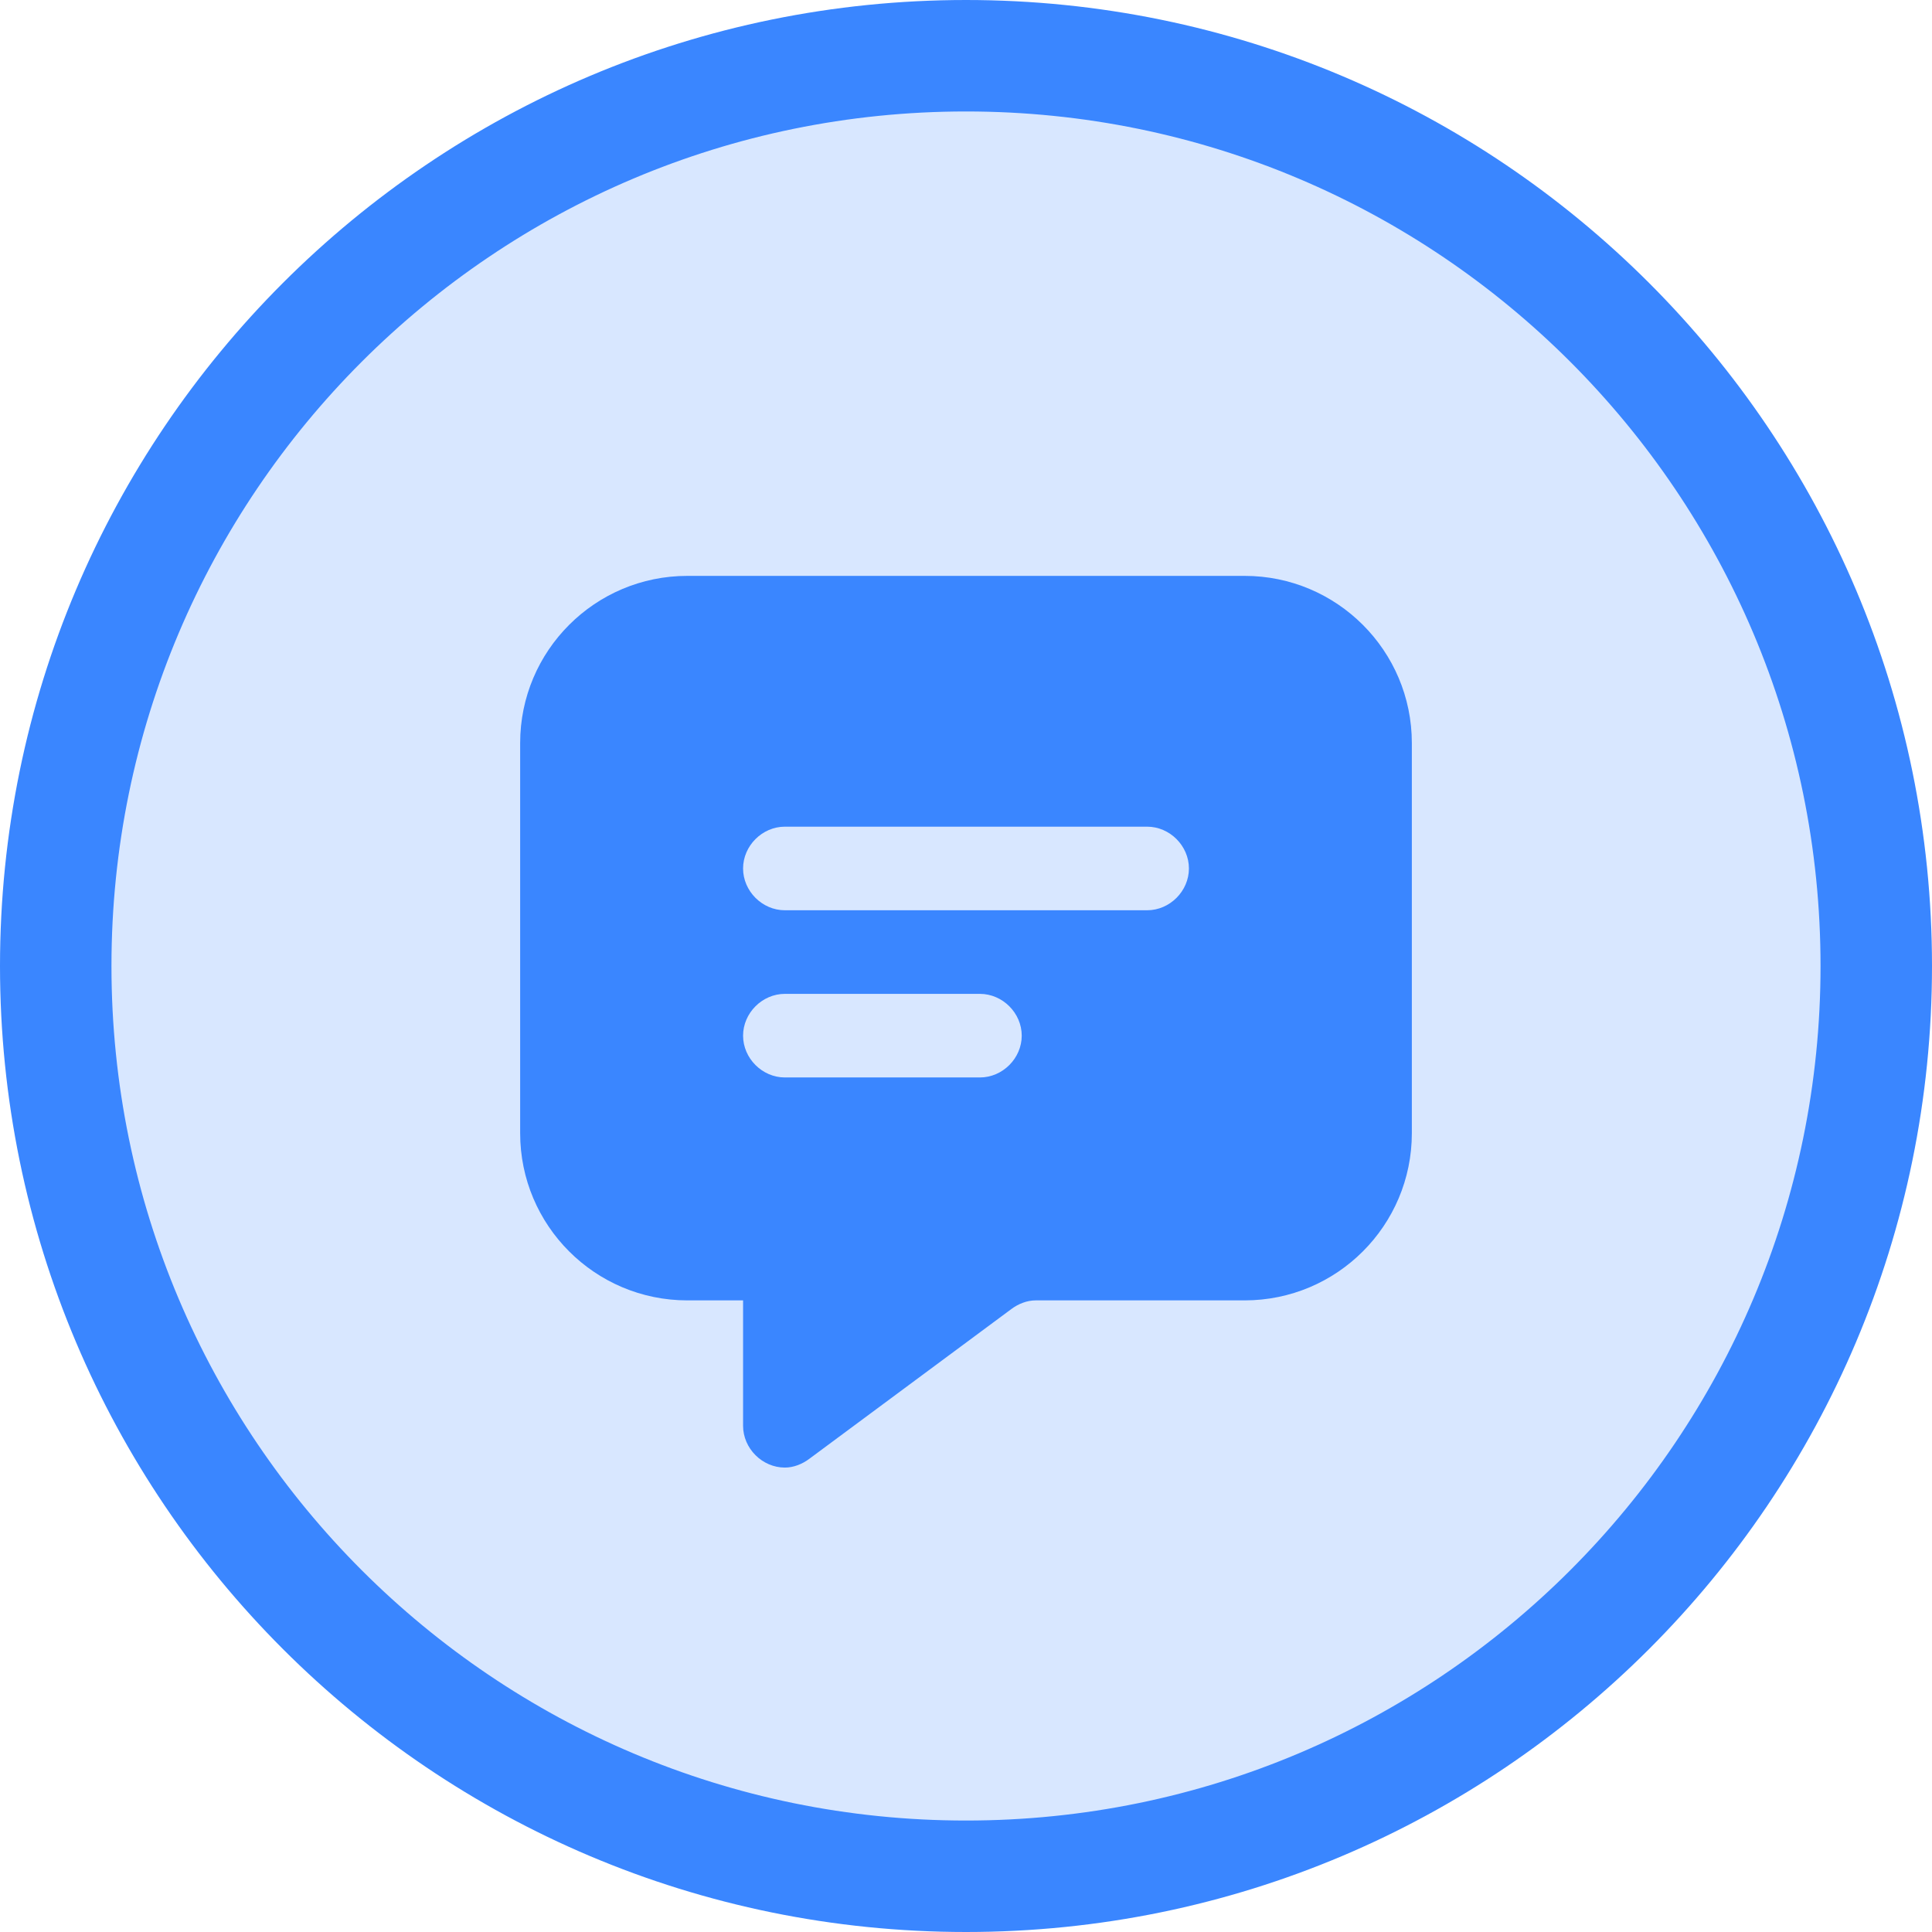
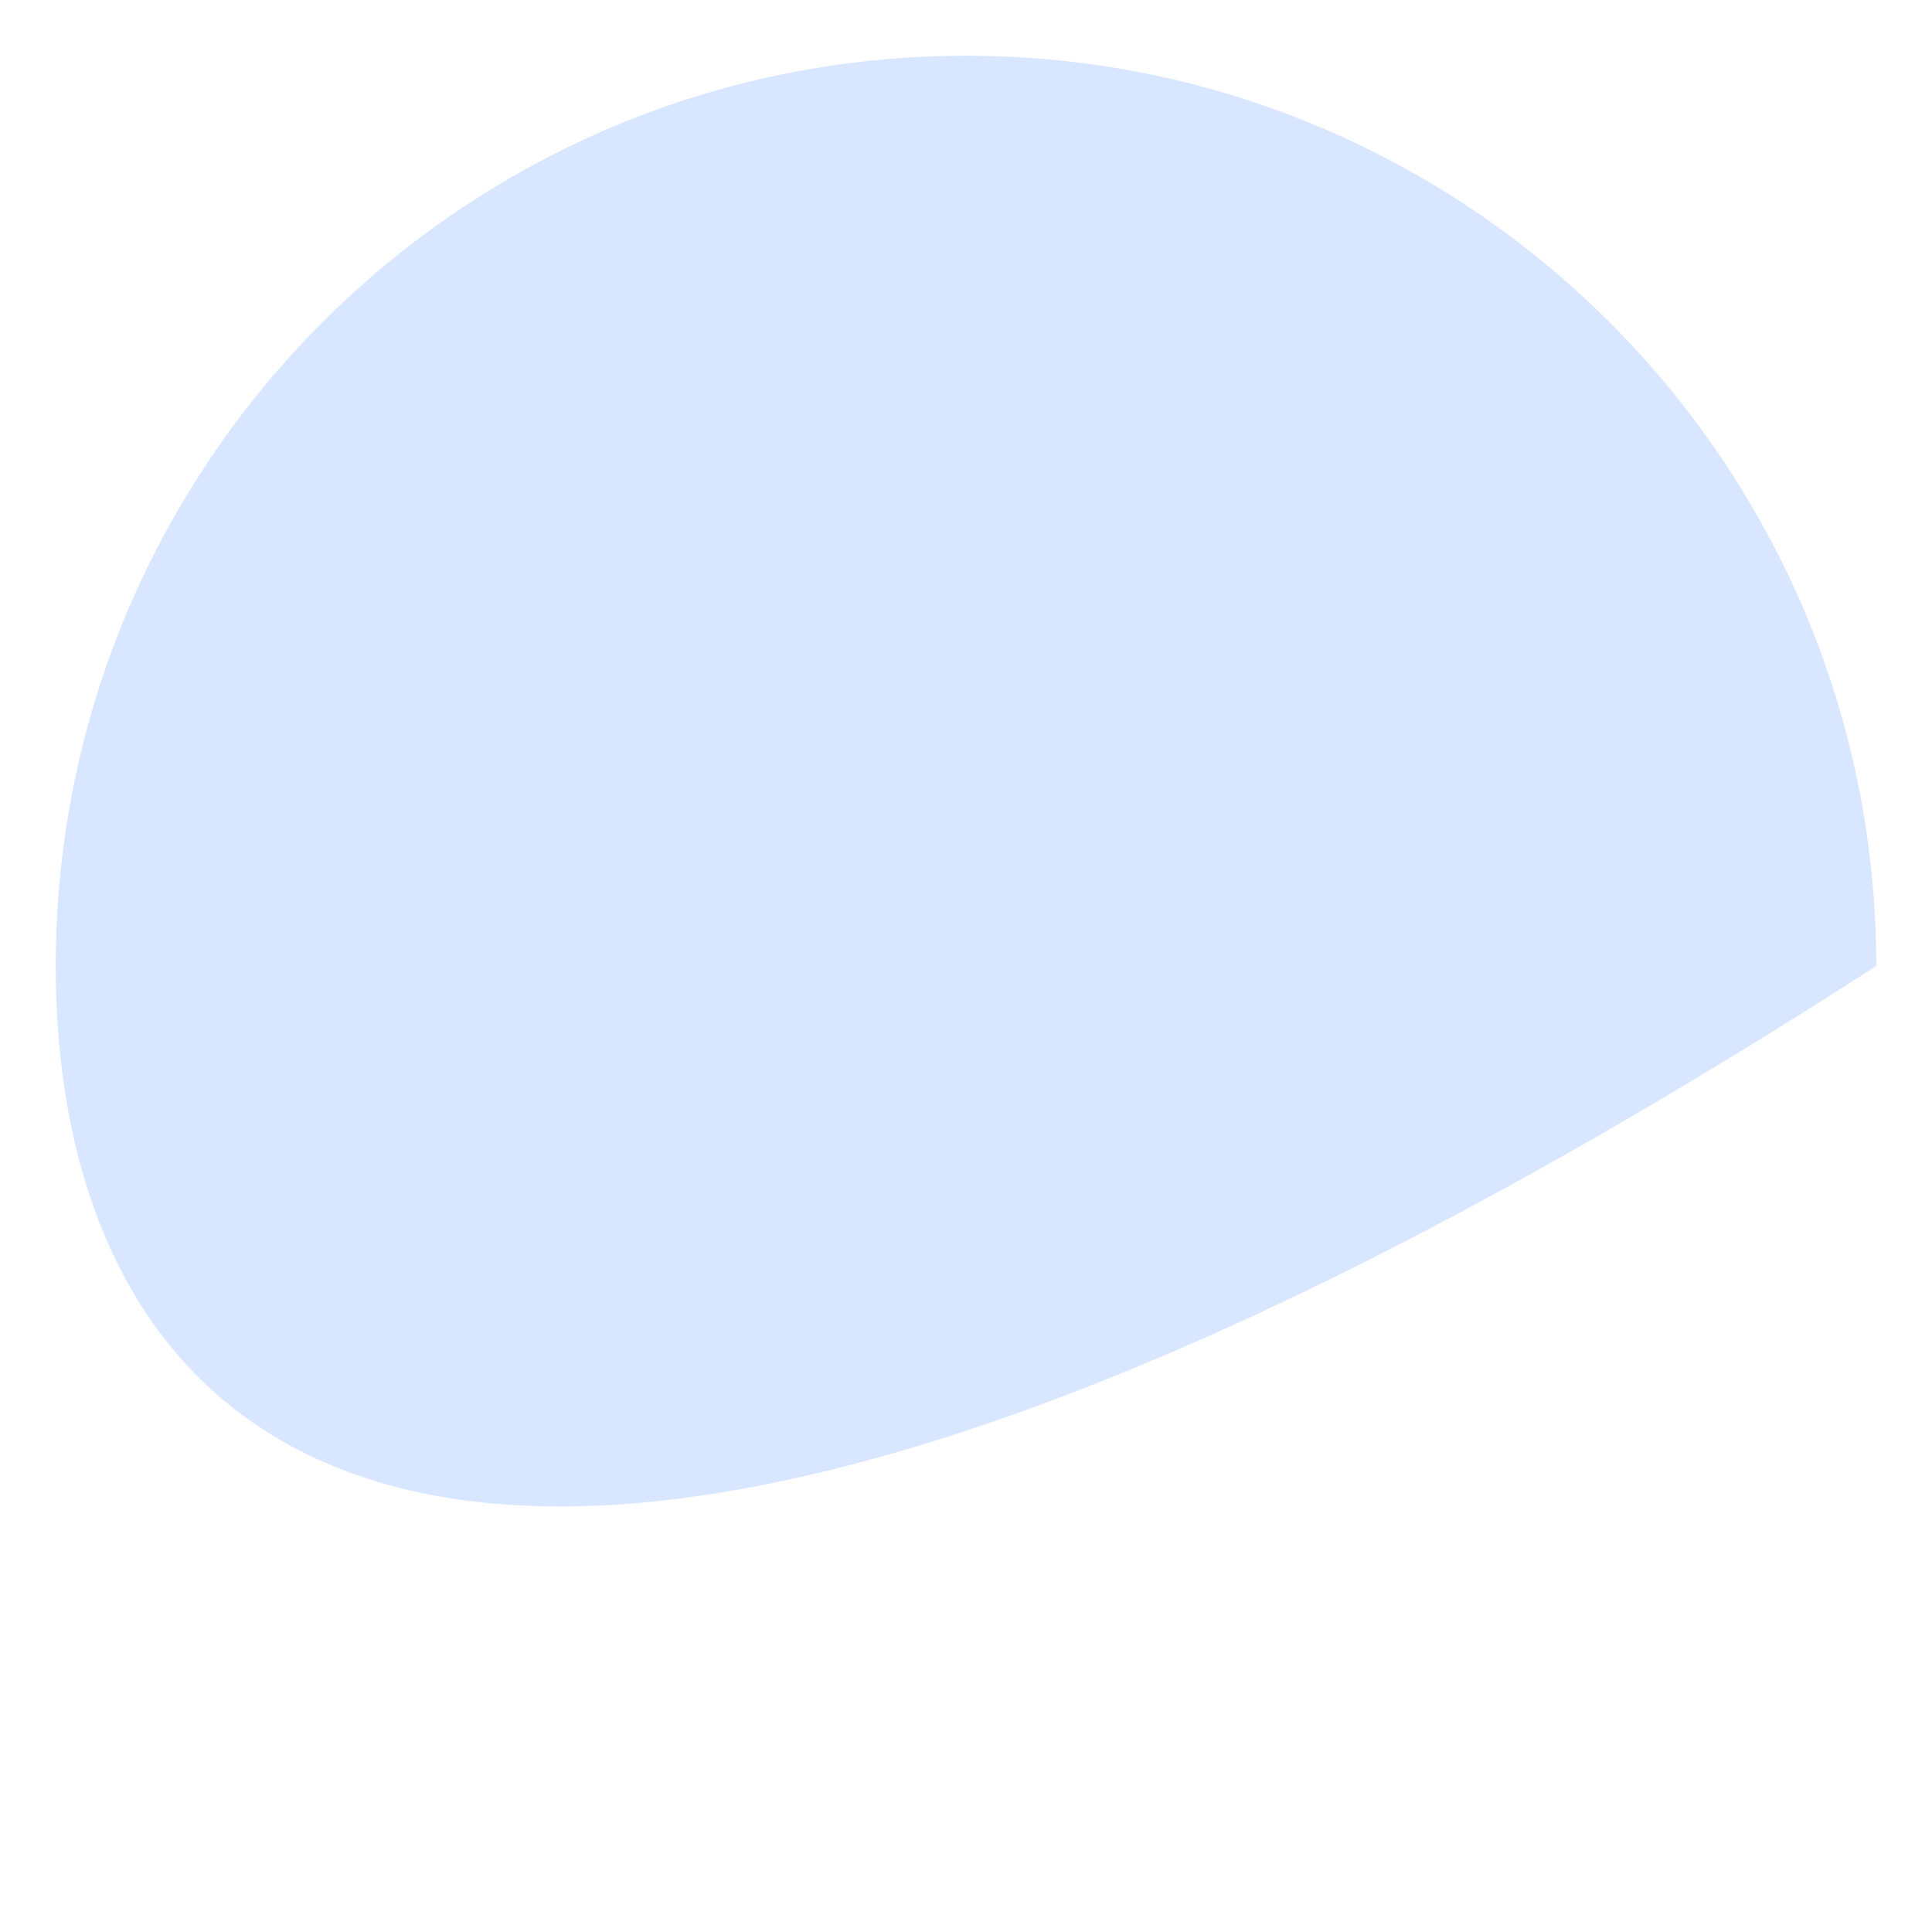
<svg xmlns="http://www.w3.org/2000/svg" width="104" height="104" viewBox="0 0 104 104" fill="none">
-   <path d="M52 3C79.062 3 101 24.938 101 52C101 79.062 79.062 101 52 101C24.938 101 3 79.062 3 52C3 24.938 24.938 3 52 3Z" fill="#D8E7FF" />
-   <path d="M52 3C79.062 3 101 24.938 101 52C101 79.062 79.062 101 52 101C24.938 101 3 79.062 3 52C3 24.938 24.938 3 52 3Z" stroke="#3A86FF" stroke-width="6" />
-   <path d="M28 40C28 35.031 32.031 31 37 31H67C71.969 31 76 35.031 76 40V61C76 65.969 71.969 70 67 70H55.75C55.281 70 54.812 70.188 54.438 70.469L43.562 78.531C43.188 78.812 42.719 79 42.25 79C41.031 79 40 77.969 40 76.75V70H37C32.031 70 28 65.969 28 61V40ZM42.25 44.5C41.031 44.5 40 45.531 40 46.75C40 47.969 41.031 49 42.25 49H61.75C62.969 49 64 47.969 64 46.75C64 45.531 62.969 44.5 61.75 44.5H42.25ZM42.25 53.5C41.031 53.5 40 54.531 40 55.75C40 56.969 41.031 58 42.25 58H52.75C53.969 58 55 56.969 55 55.75C55 54.531 53.969 53.5 52.75 53.5H42.25Z" fill="#3A86FF" />
+   <path d="M52 3C79.062 3 101 24.938 101 52C24.938 101 3 79.062 3 52C3 24.938 24.938 3 52 3Z" fill="#D8E7FF" />
</svg>